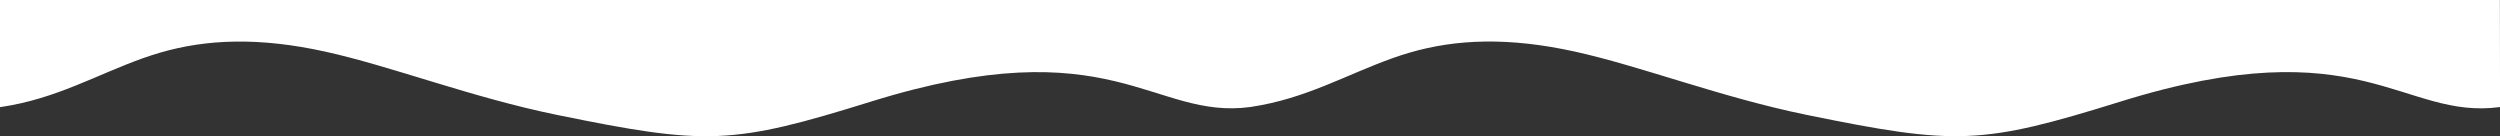
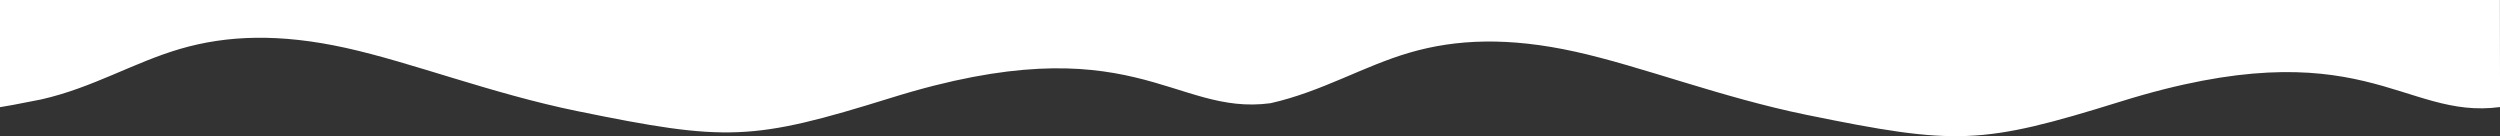
<svg xmlns="http://www.w3.org/2000/svg" id="Calque_1" data-name="Calque 1" version="1.1" viewBox="0 0 6429.7 350.3">
  <rect x="0" y="0" width="6429.7" height="350.3" fill="#333333" stroke="none" />
  <defs>
    <style>
      .cls-1 {
        fill: #fff;
        fill-rule: evenodd;
        stroke-width: 0px;
      }
    </style>
  </defs>
-   <path class="cls-1" d="M6429.7,275.3c-251.6,34-355.2-207.2-975.2-14.3-358.9,111.7-423.2,113.1-808.2,34.4-220.1-45-425.3-125.1-595.4-162.6-170.1-37.5-305.2-32.5-425.3,2.5s-225.1,100.1-357.7,130.1c-16.9,3.8-34.3,7.1-52,9.8h0c-251.6,34.1-355.2-207-975.2-14.1-358.9,111.7-423.2,113.1-808.2,34.4-220.1-45-425.3-125.1-595.4-162.6-170.1-37.5-305.2-32.5-425.3,2.5-120.1,35-225.1,100.1-357.7,130.1C36.5,269.5,18.4,272.8,0,275.6V-804.3h6428.3l1.5,1079.7h0Z" />
+   <path class="cls-1" d="M6429.7,275.3c-251.6,34-355.2-207.2-975.2-14.3-358.9,111.7-423.2,113.1-808.2,34.4-220.1-45-425.3-125.1-595.4-162.6-170.1-37.5-305.2-32.5-425.3,2.5s-225.1,100.1-357.7,130.1h0c-251.6,34.1-355.2-207-975.2-14.1-358.9,111.7-423.2,113.1-808.2,34.4-220.1-45-425.3-125.1-595.4-162.6-170.1-37.5-305.2-32.5-425.3,2.5-120.1,35-225.1,100.1-357.7,130.1C36.5,269.5,18.4,272.8,0,275.6V-804.3h6428.3l1.5,1079.7h0Z" />
</svg>